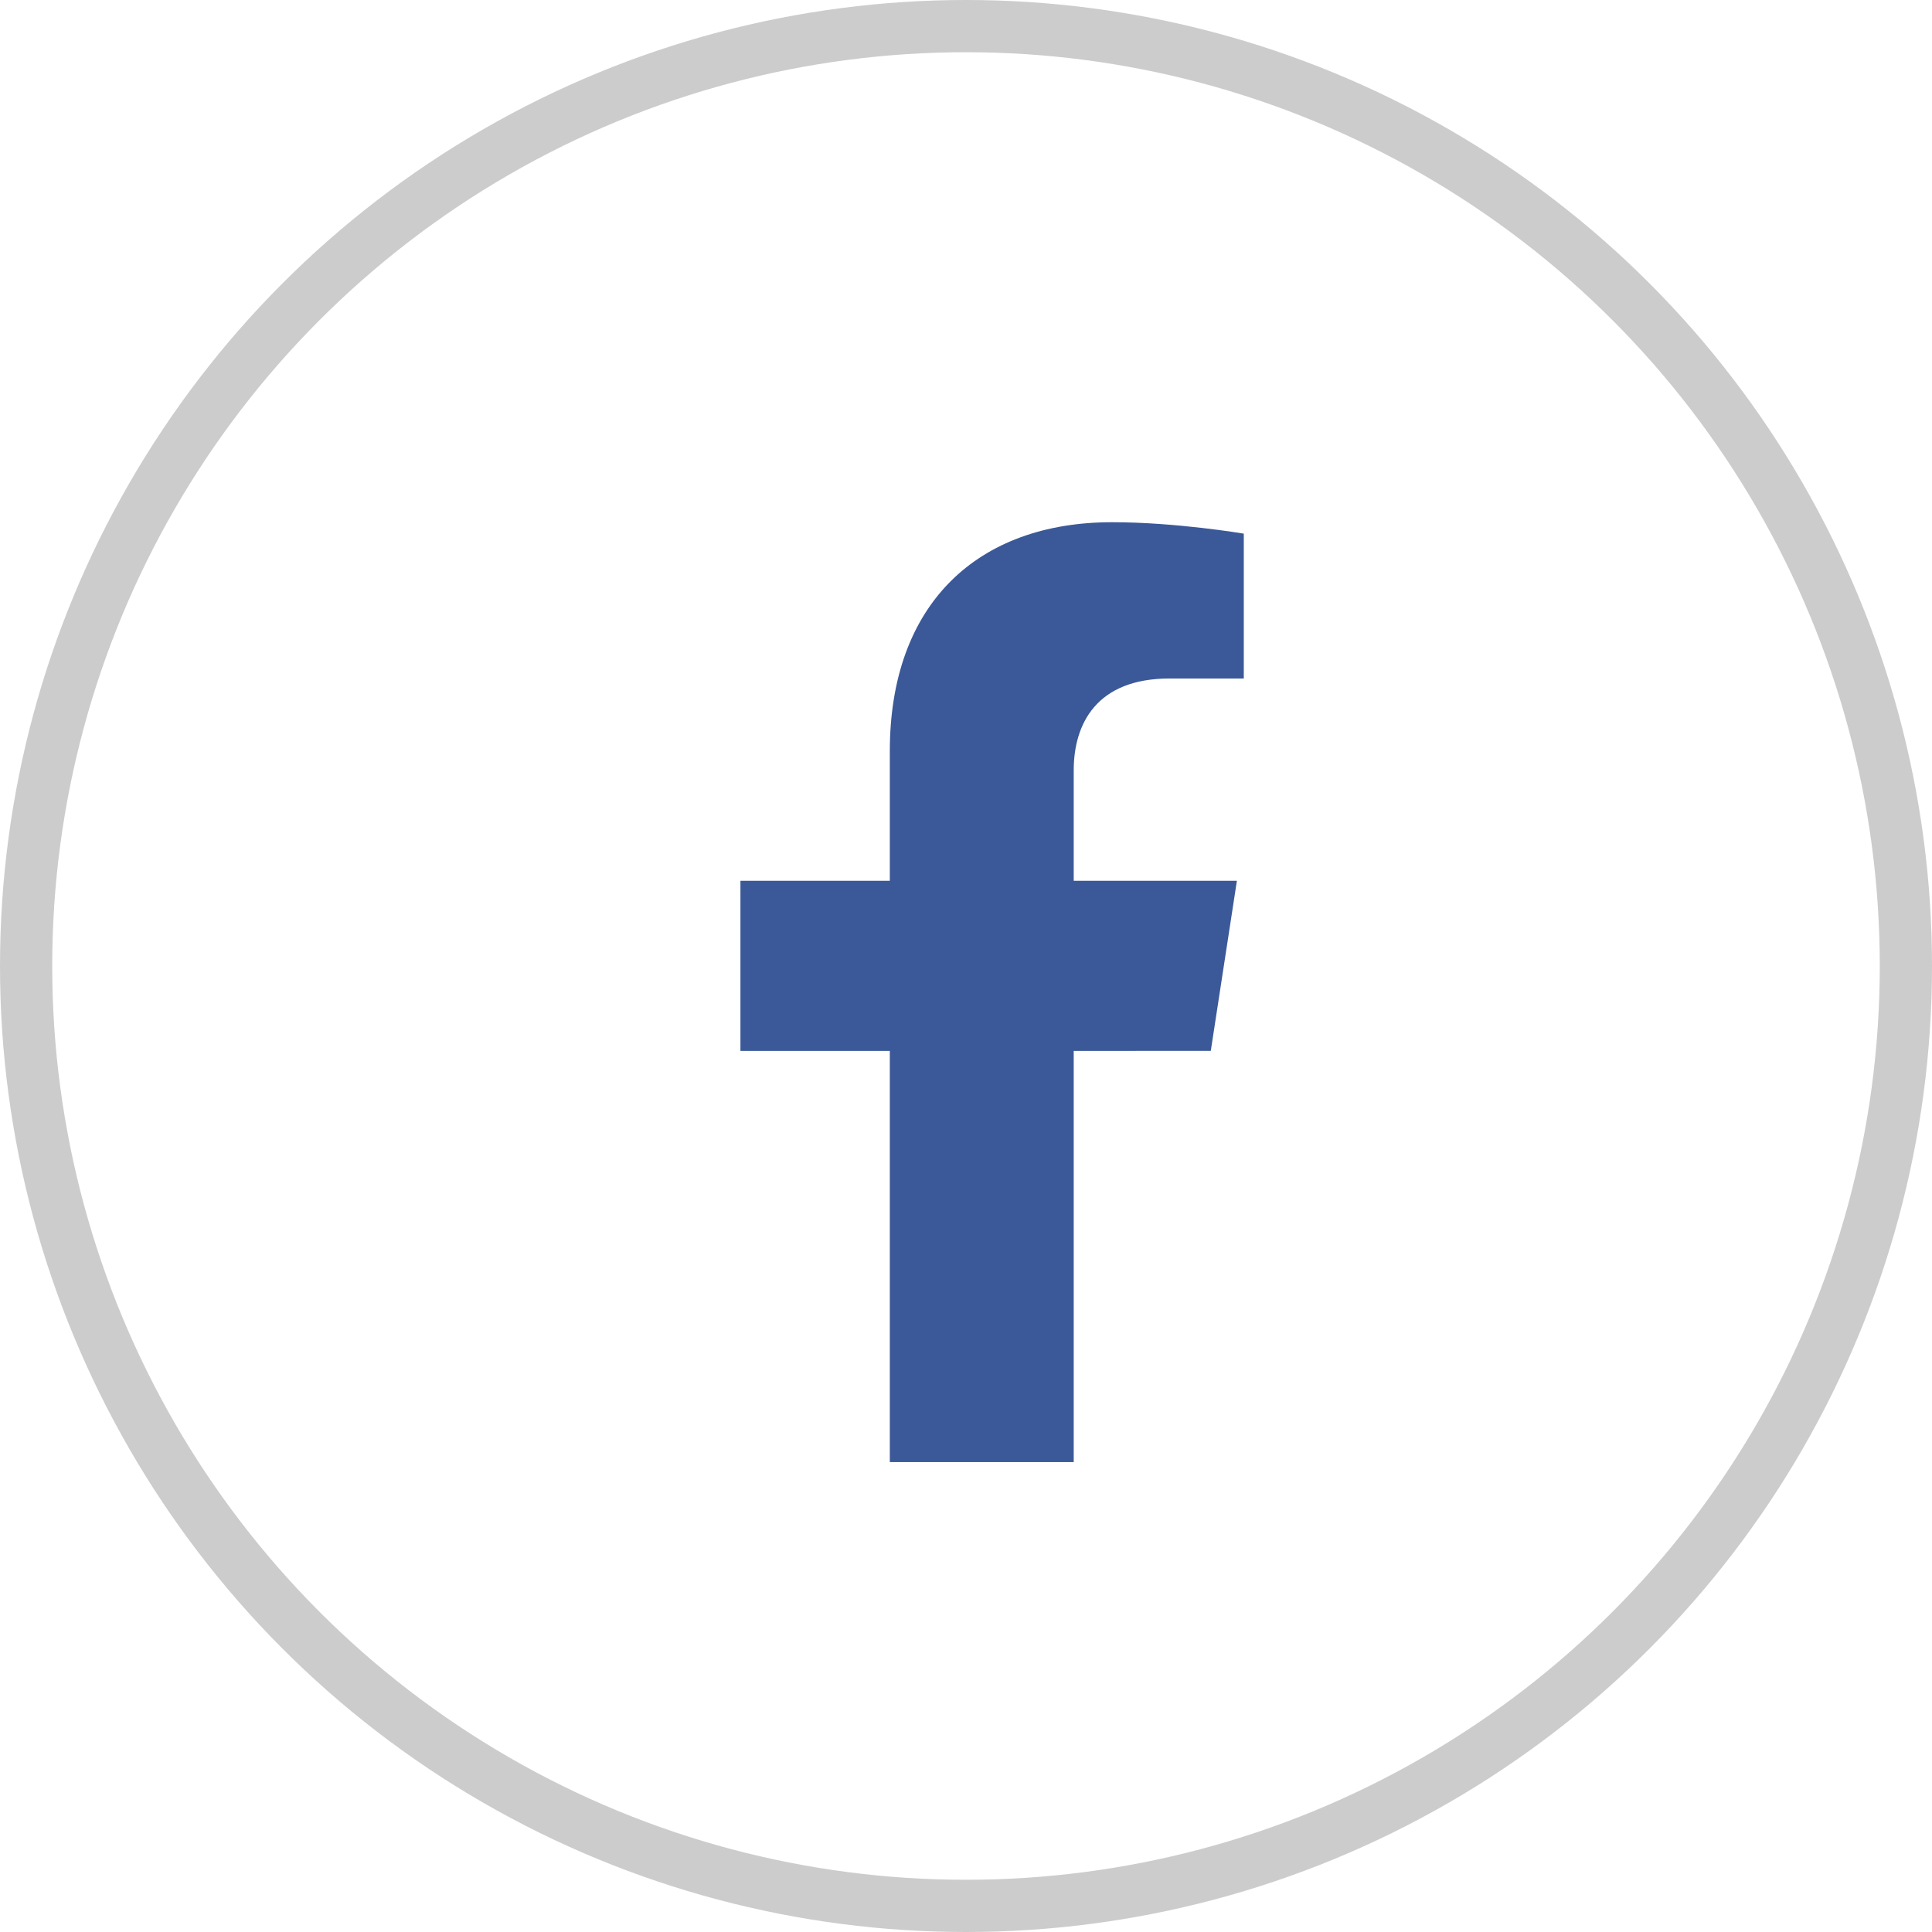
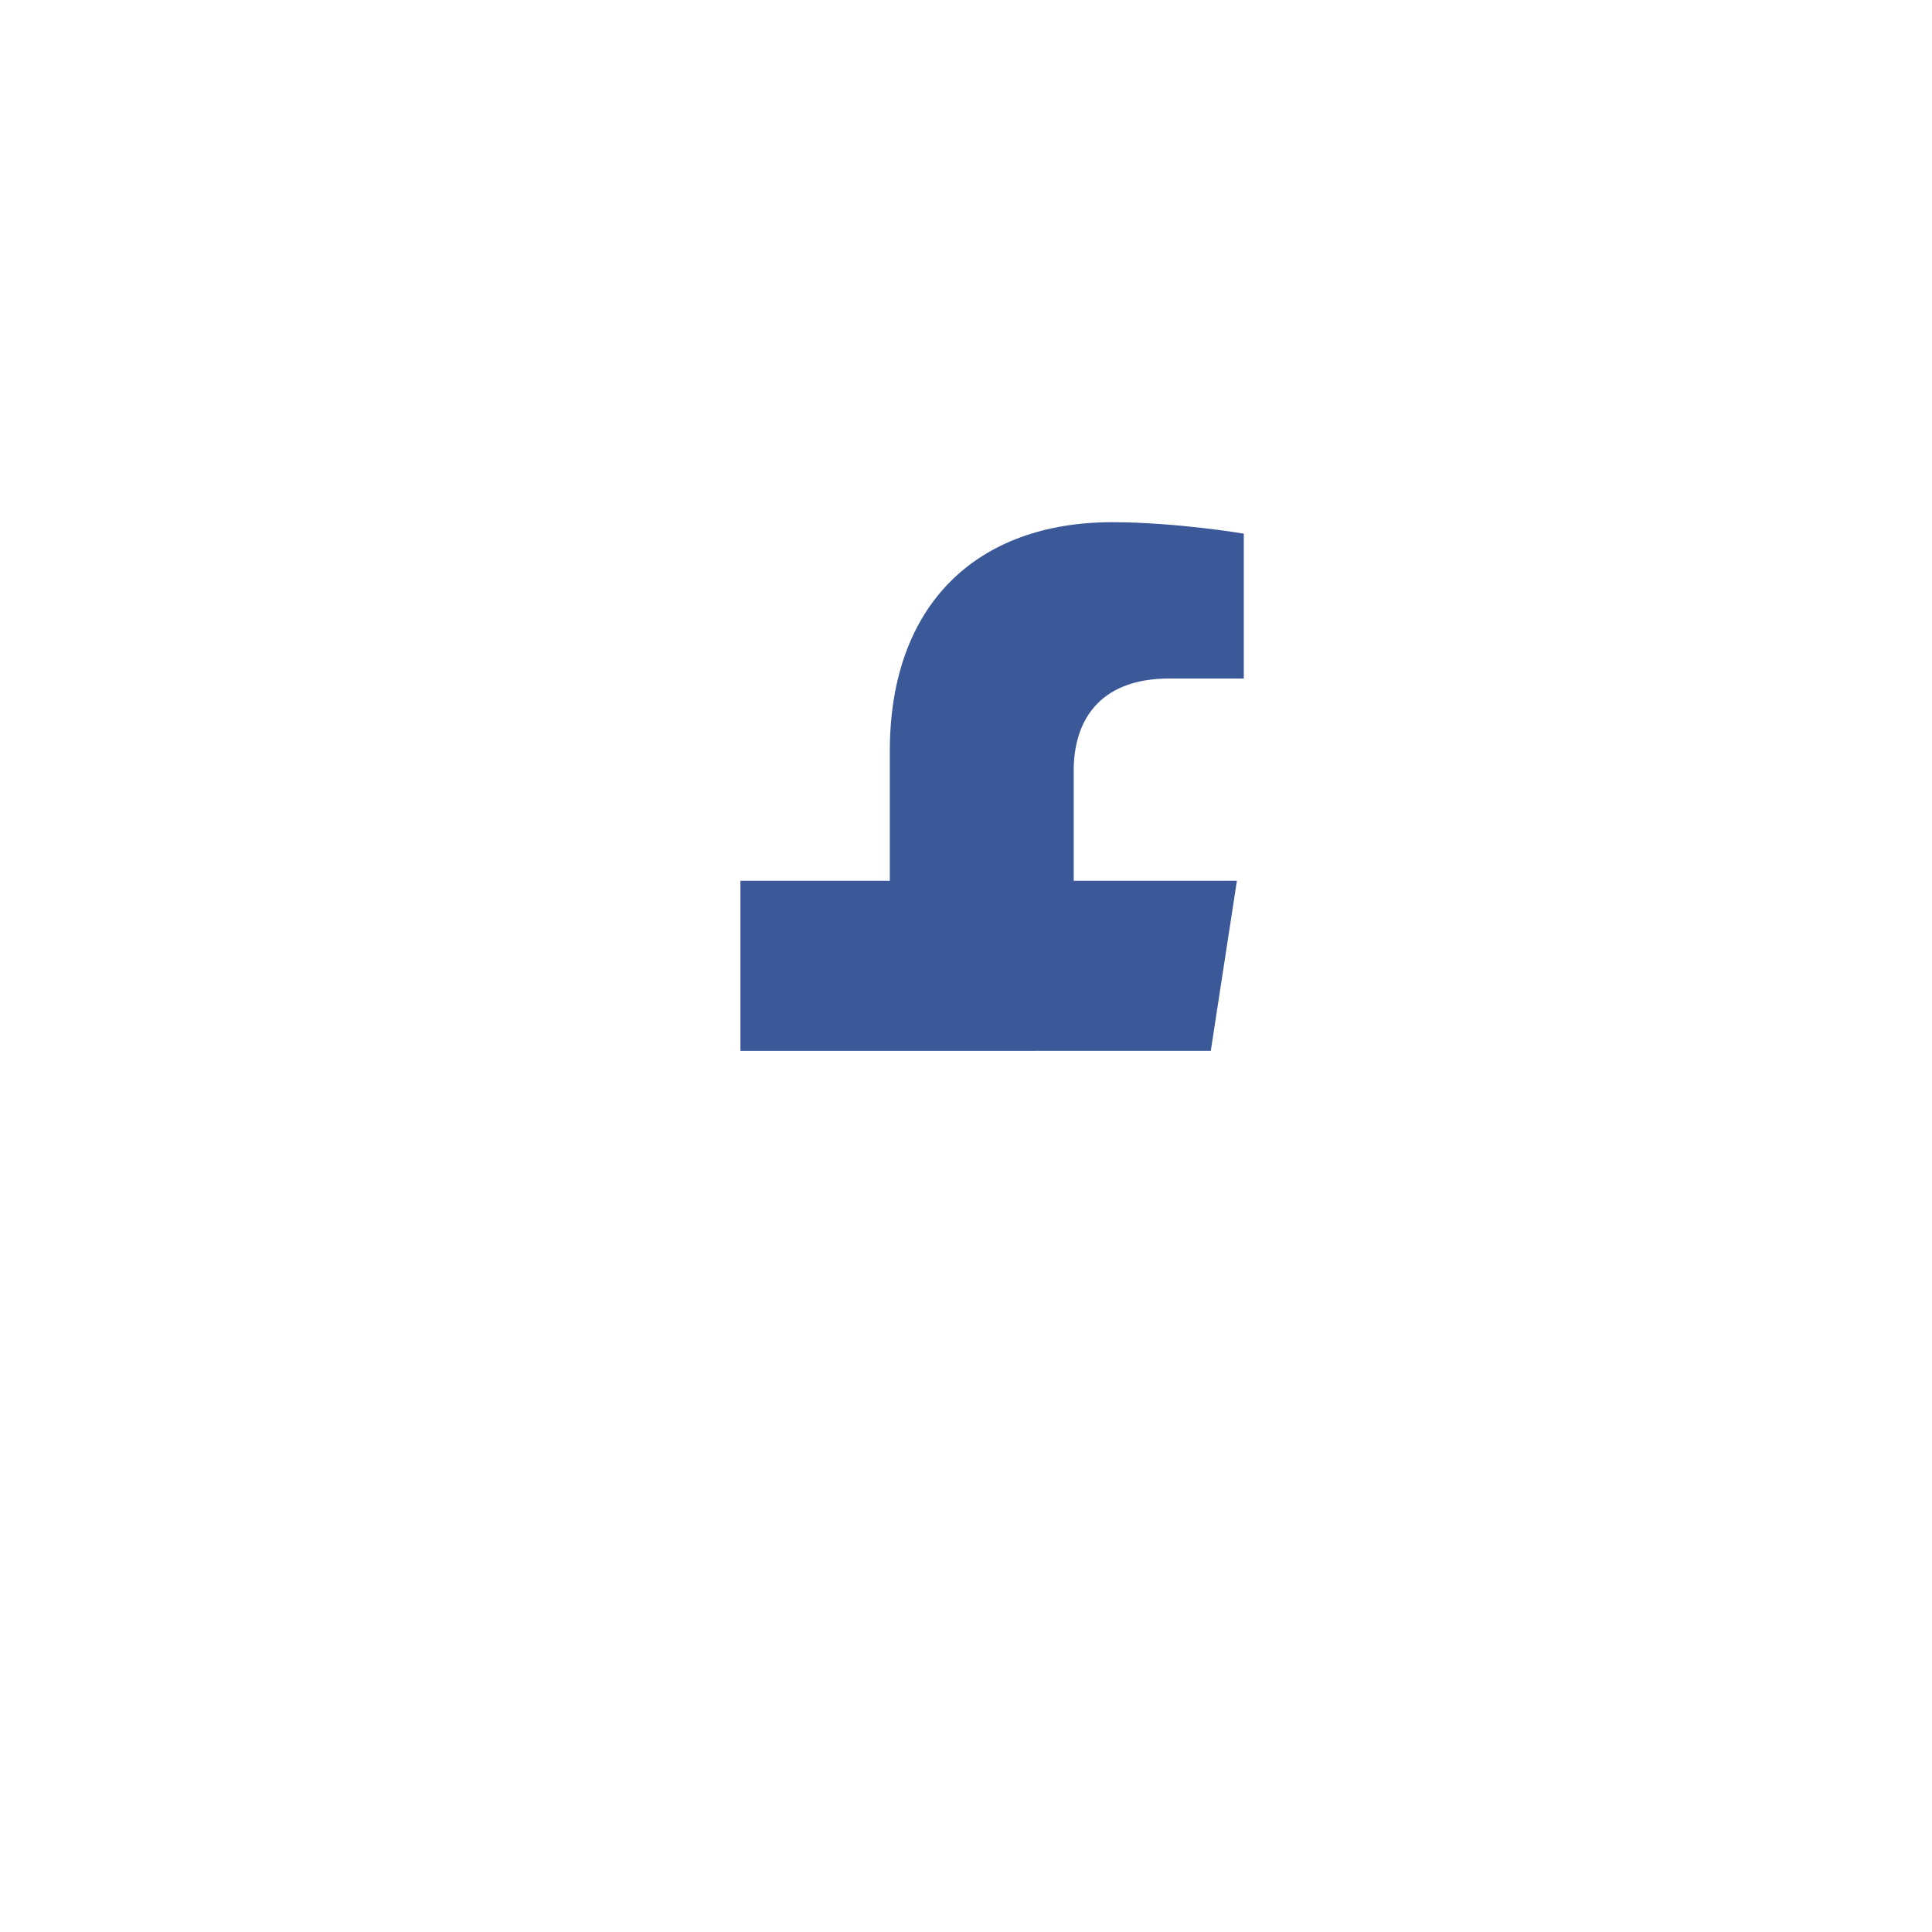
<svg xmlns="http://www.w3.org/2000/svg" width="37" height="37" viewBox="0 0 37 37" fill="none">
-   <circle cx="18.5" cy="18.5" r="18" stroke="#CCCCCC" />
  <g clip-path="url(#clip0_45_387)">
-     <path d="M23.188 20.125L23.688 16.868H20.563V14.754C20.563 13.863 20.999 12.994 22.399 12.994H23.82V10.22C23.82 10.22 22.531 10.001 21.298 10.001C18.724 10.001 17.041 11.561 17.041 14.385V16.868H14.18V20.126H17.041V28.001H20.563V20.126L23.188 20.125Z" fill="#3B5998" />
+     <path d="M23.188 20.125L23.688 16.868H20.563V14.754C20.563 13.863 20.999 12.994 22.399 12.994H23.82V10.22C23.82 10.22 22.531 10.001 21.298 10.001C18.724 10.001 17.041 11.561 17.041 14.385V16.868H14.18V20.126H17.041V28.001V20.126L23.188 20.125Z" fill="#3B5998" />
  </g>
  <defs>
    <clipPath id="clip0_45_387">
      <rect width="18" height="18" fill="white" transform="translate(10 10)" />
    </clipPath>
  </defs>
</svg>